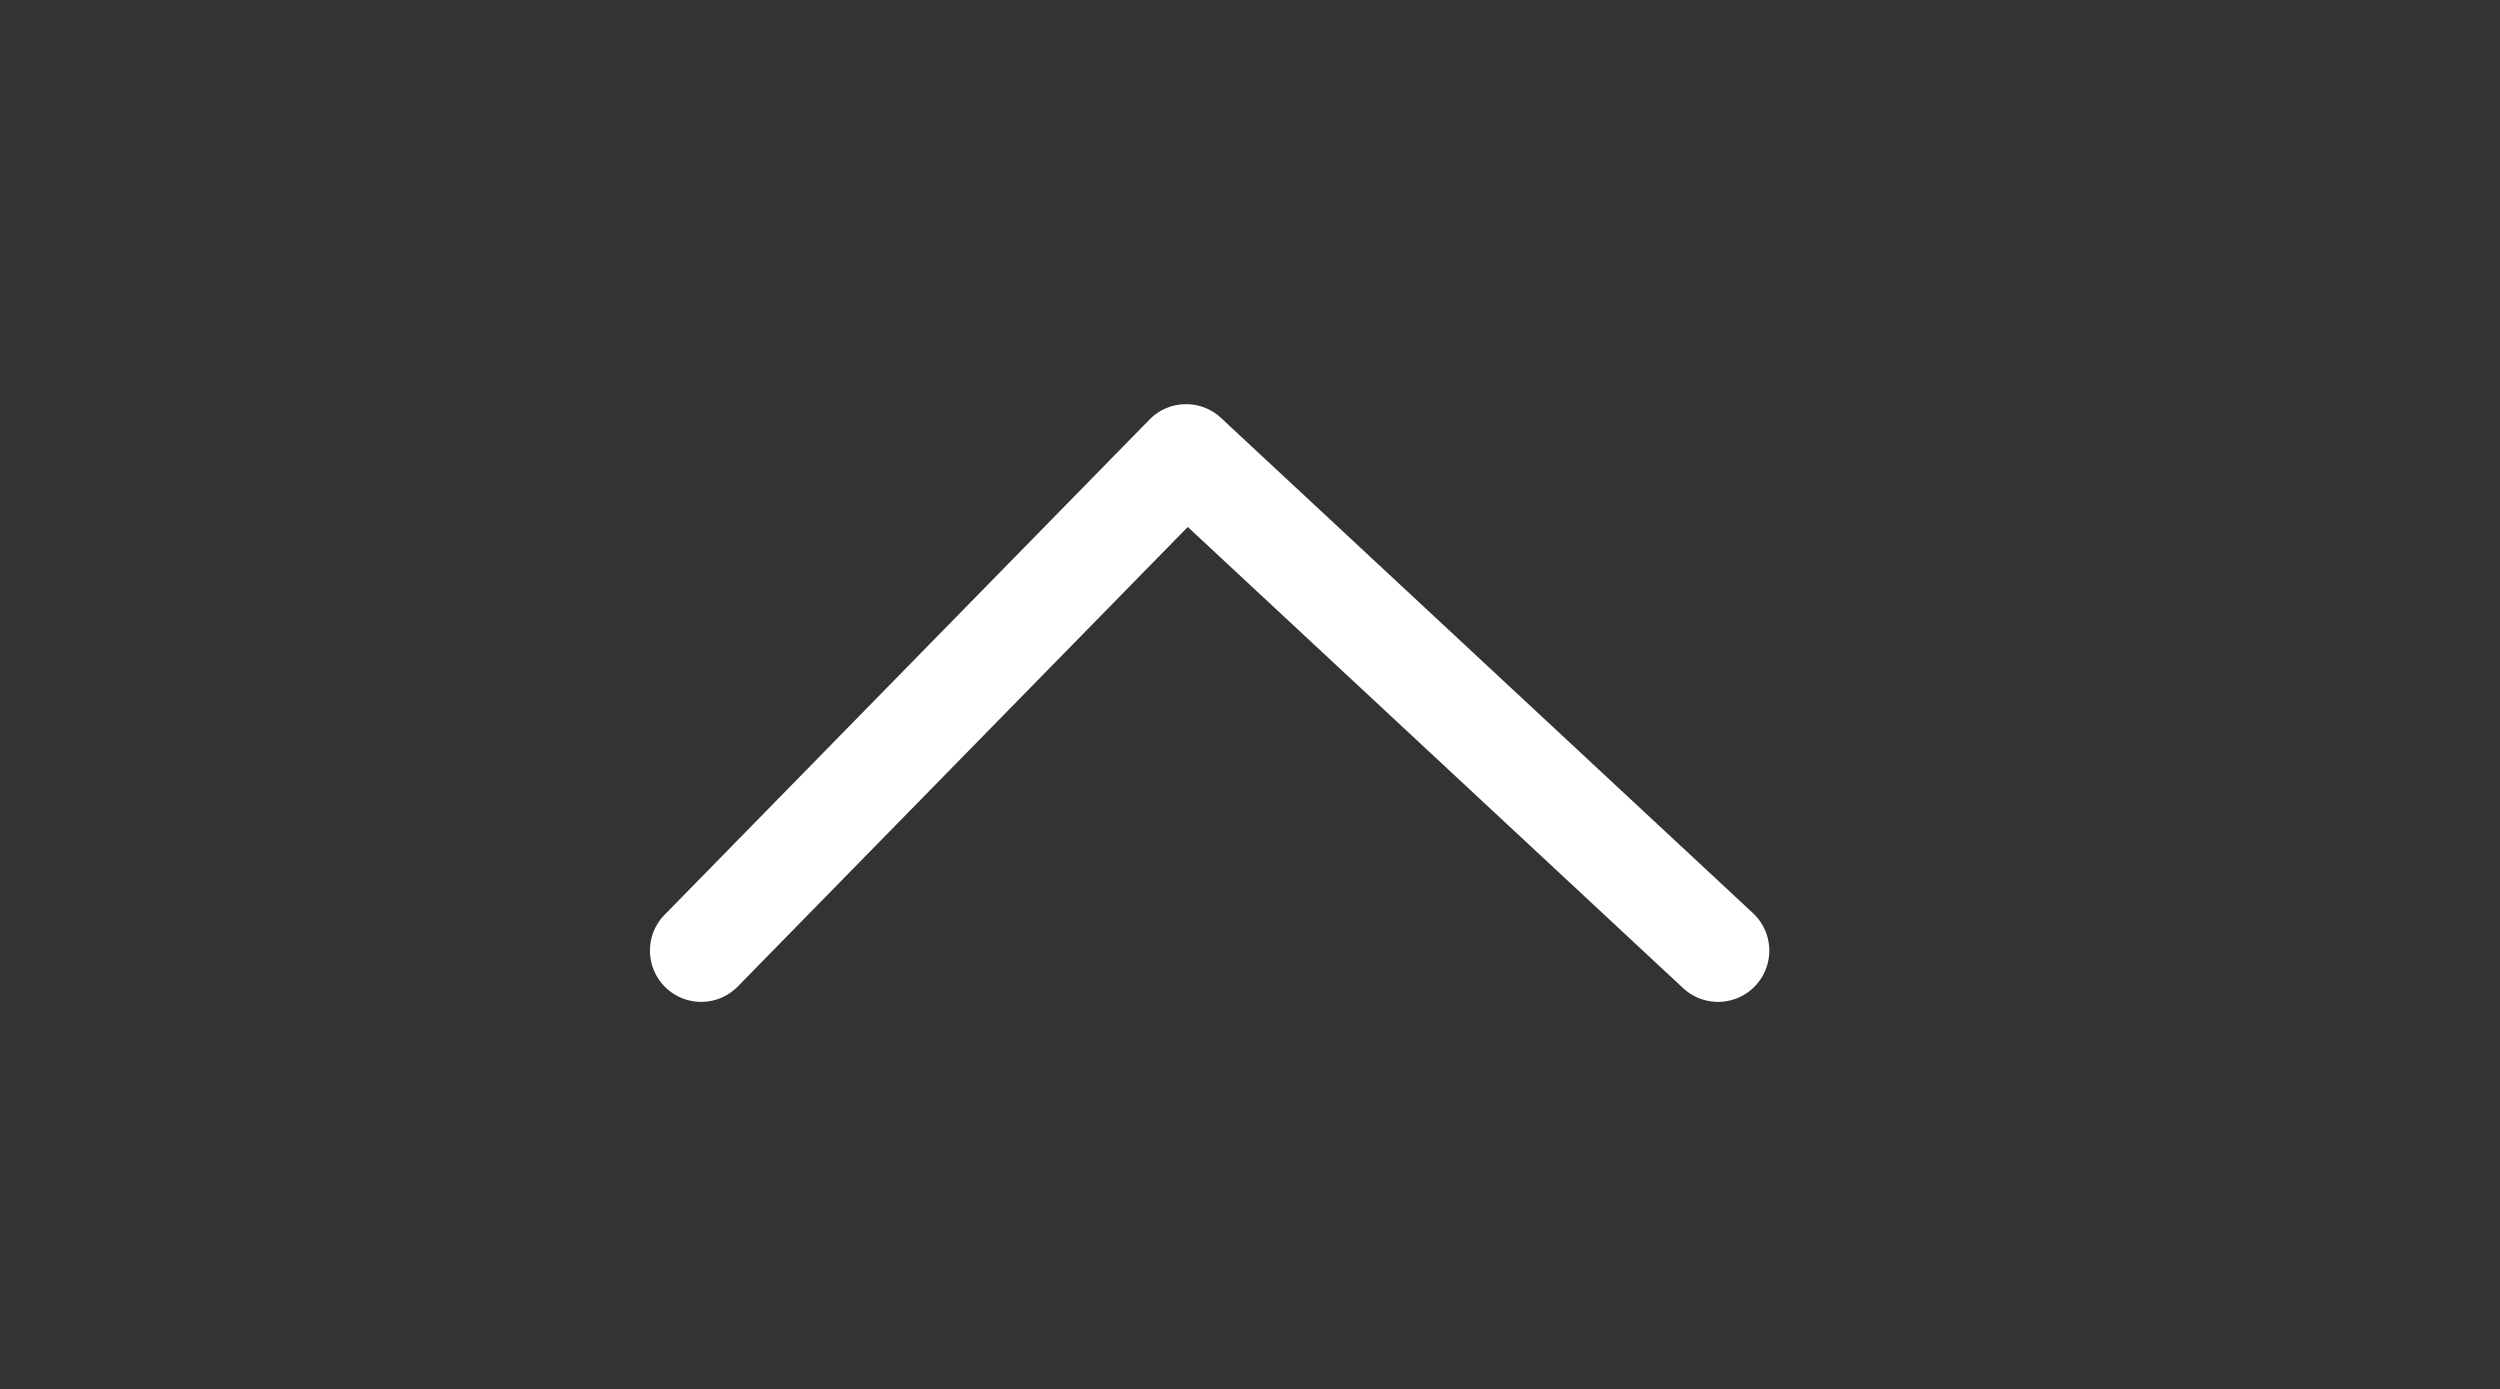
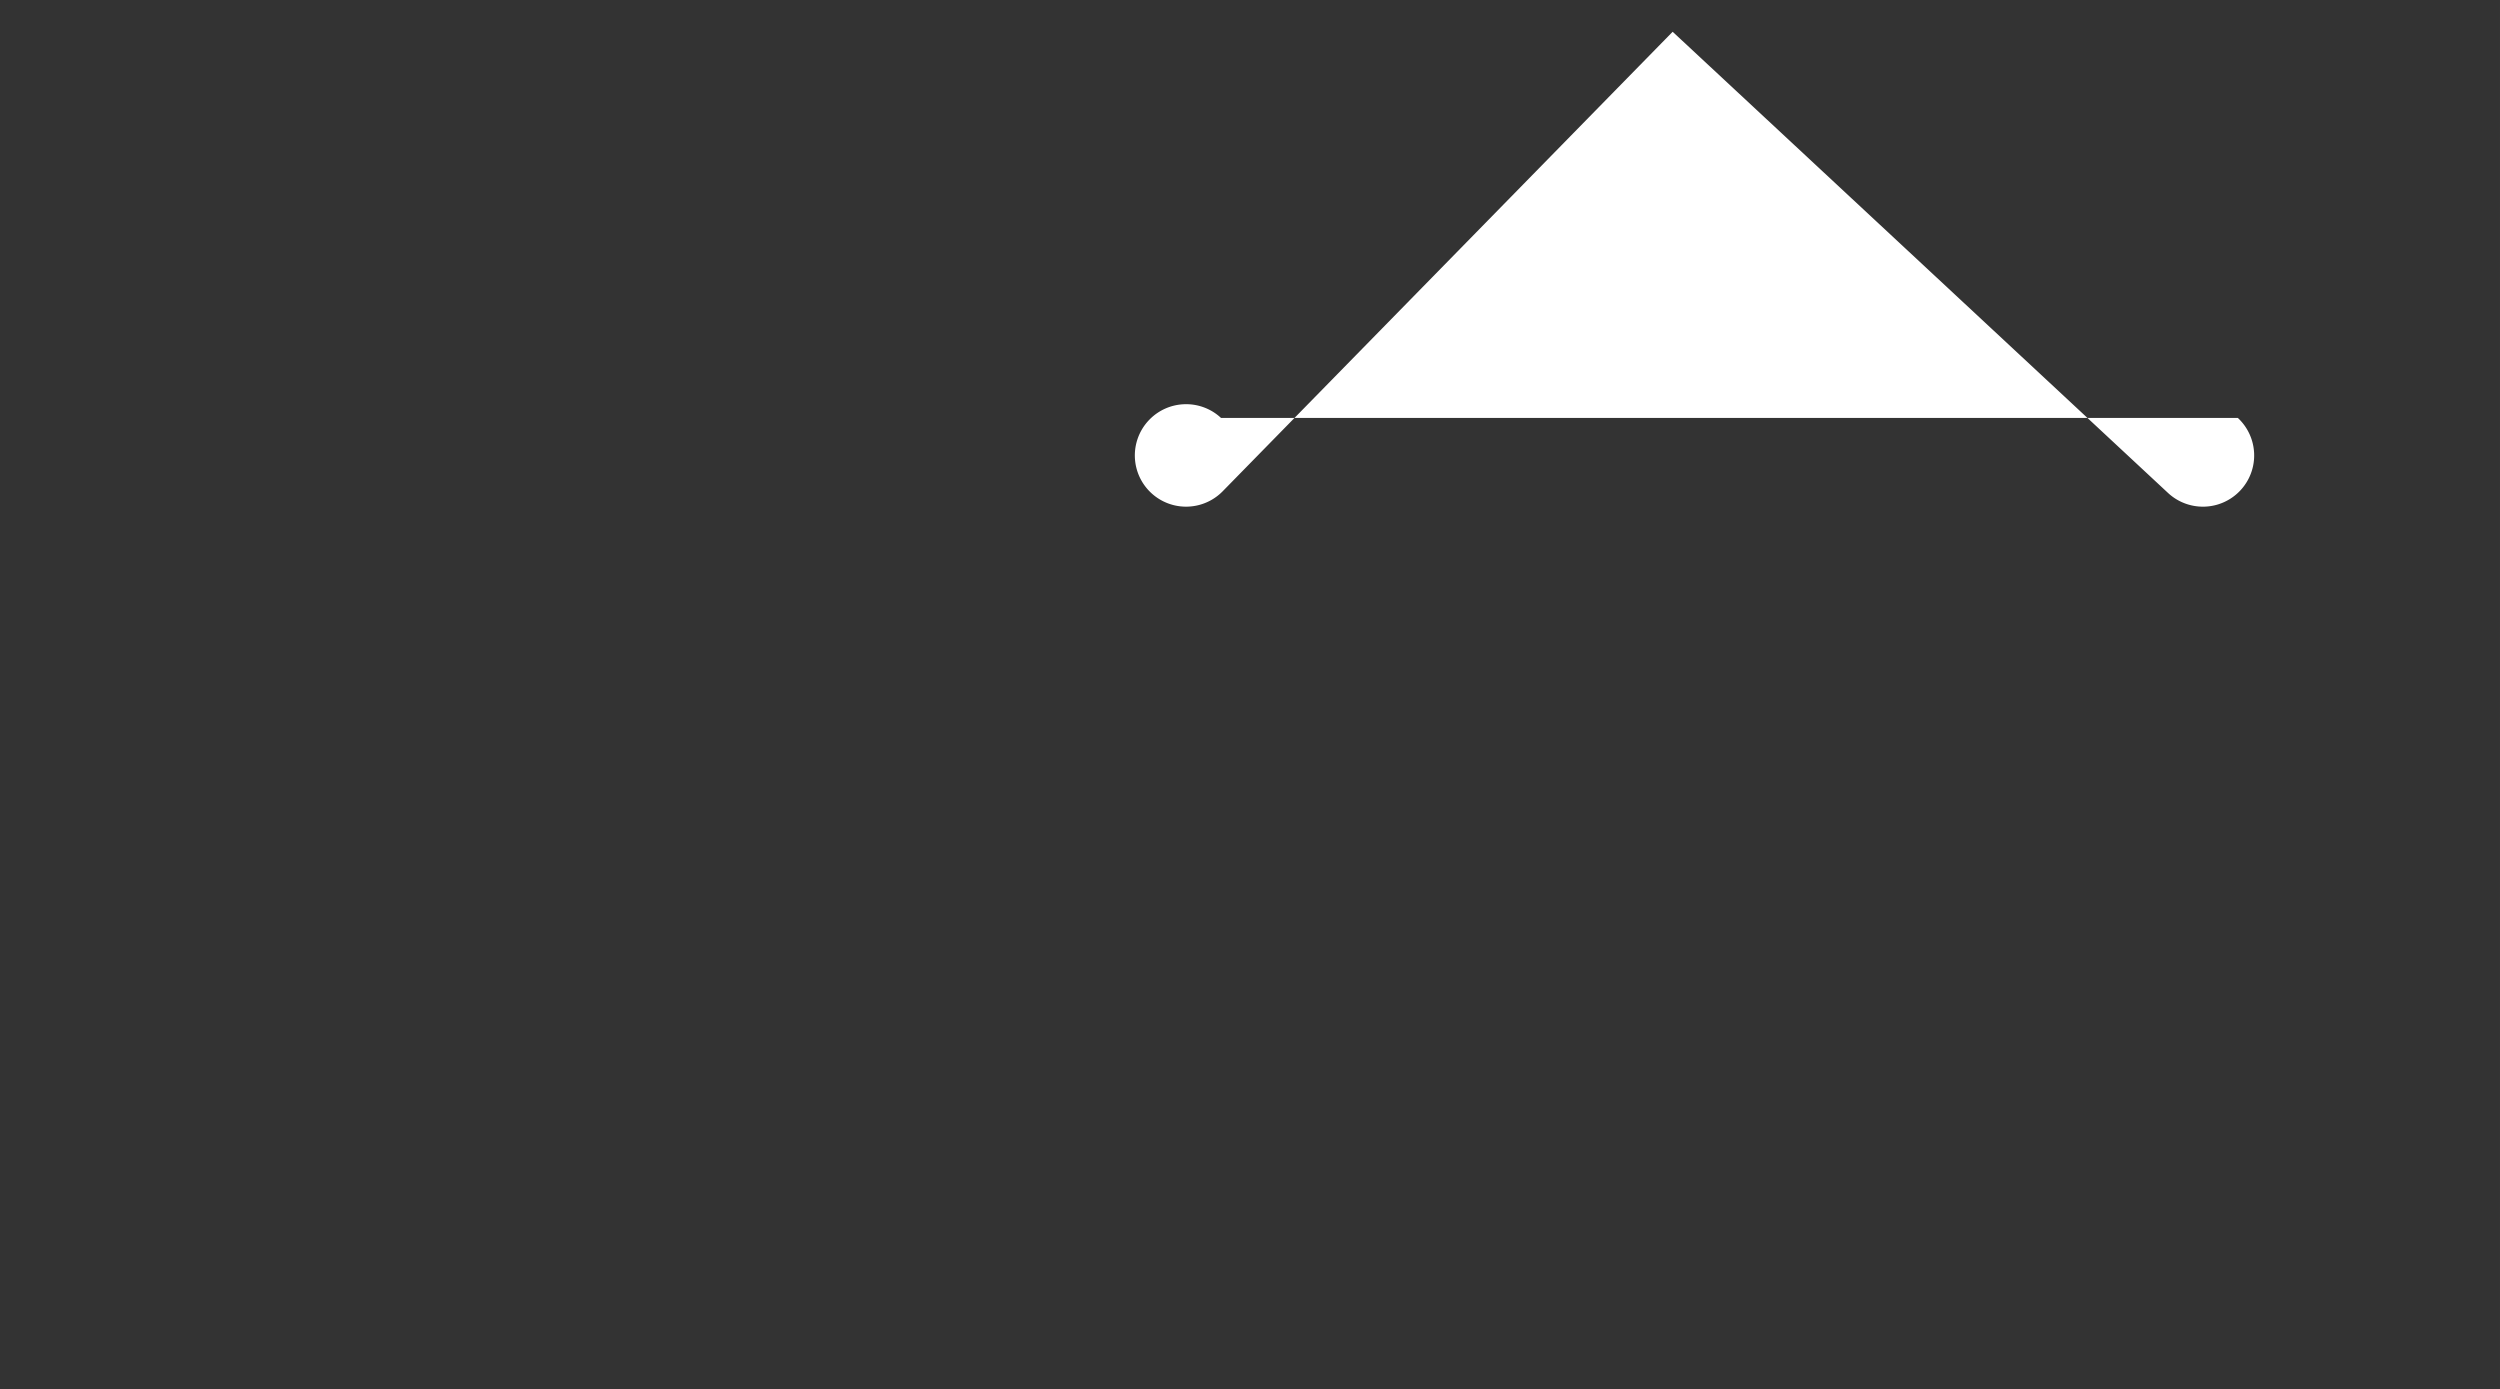
<svg xmlns="http://www.w3.org/2000/svg" t="1685756493741" class="icon" viewBox="0 0 1843 1024" version="1.1" p-id="3223" width="28.797" height="16">
  <rect x="0" y="0" width="1843" height="1024" fill="#333333" stroke="none" />
-   <path d="M873.548 297.989a37.62 37.62 0 0 0-26.15 11.328L489.941 674.373a37.761 37.761 0 0 0 53.951 52.866l331.732-338.765 365.198 339.992a37.761 37.761 0 1 0 51.45-55.32L900.122 308.09A37.62 37.62 0 0 0 873.453 297.989z" p-id="3224" fill="#ffffff" />
+   <path d="M873.548 297.989a37.62 37.62 0 0 0-26.15 11.328a37.761 37.761 0 0 0 53.951 52.866l331.732-338.765 365.198 339.992a37.761 37.761 0 1 0 51.45-55.32L900.122 308.09A37.62 37.62 0 0 0 873.453 297.989z" p-id="3224" fill="#ffffff" />
</svg>